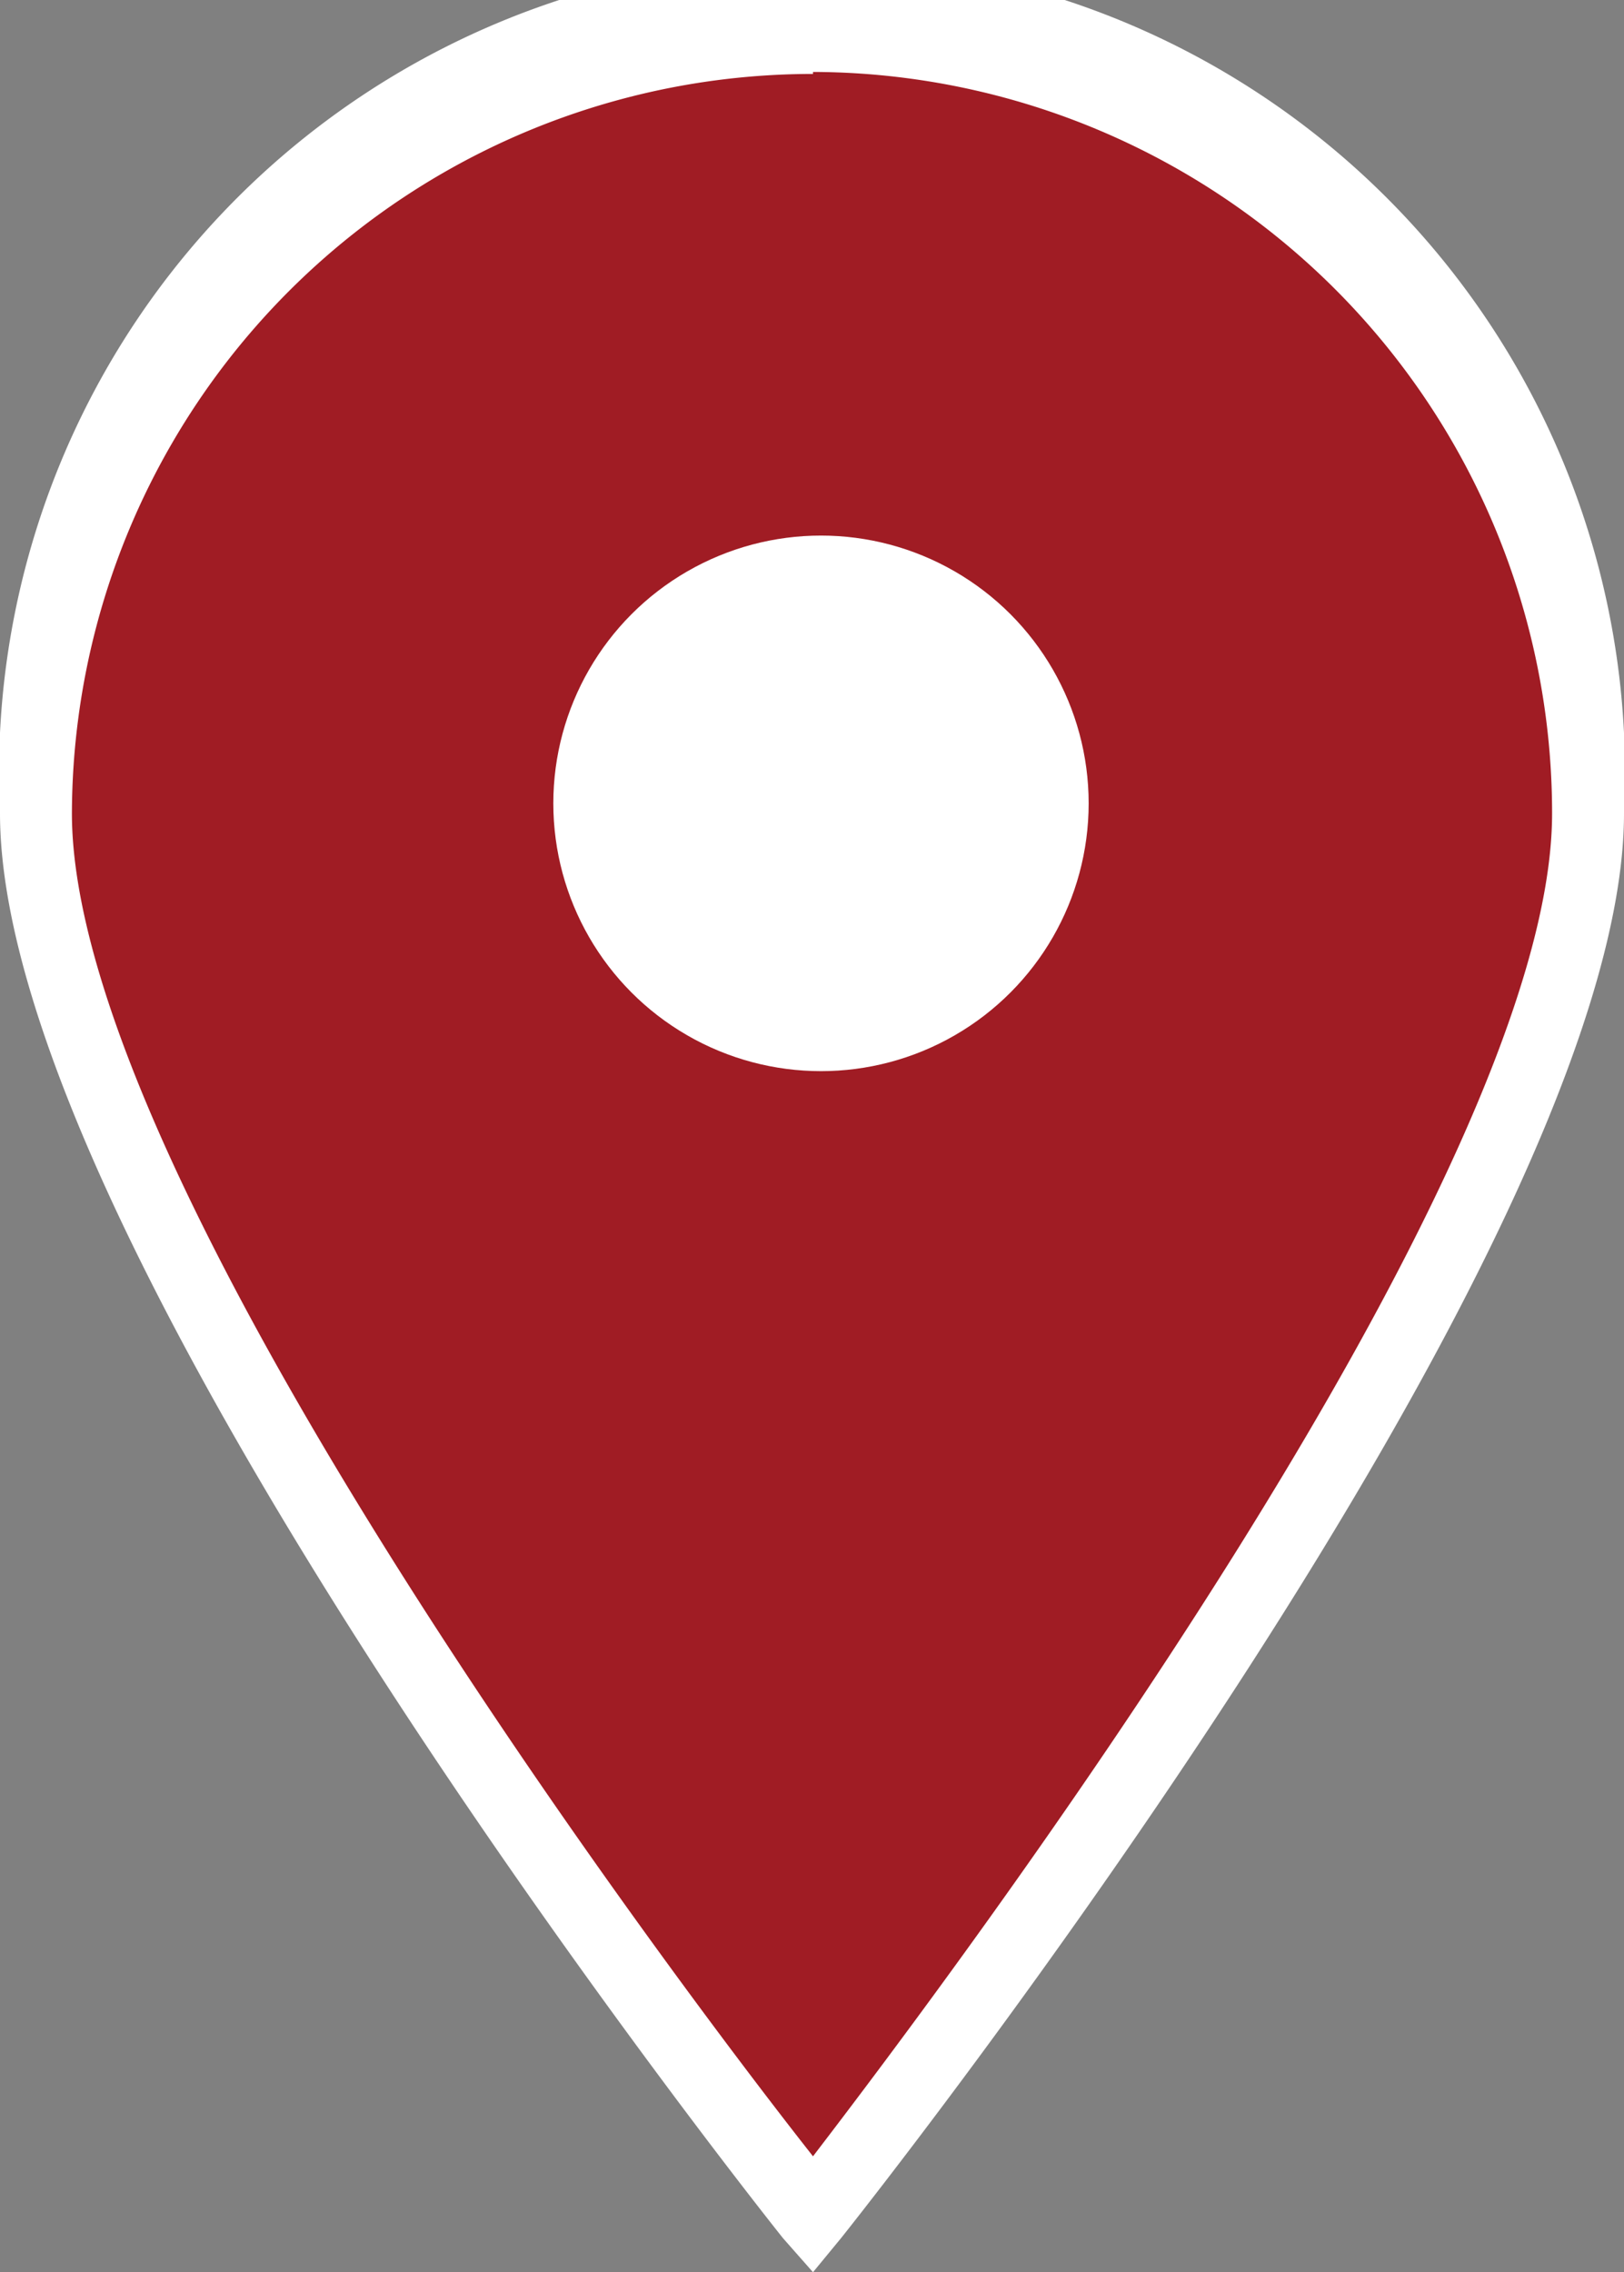
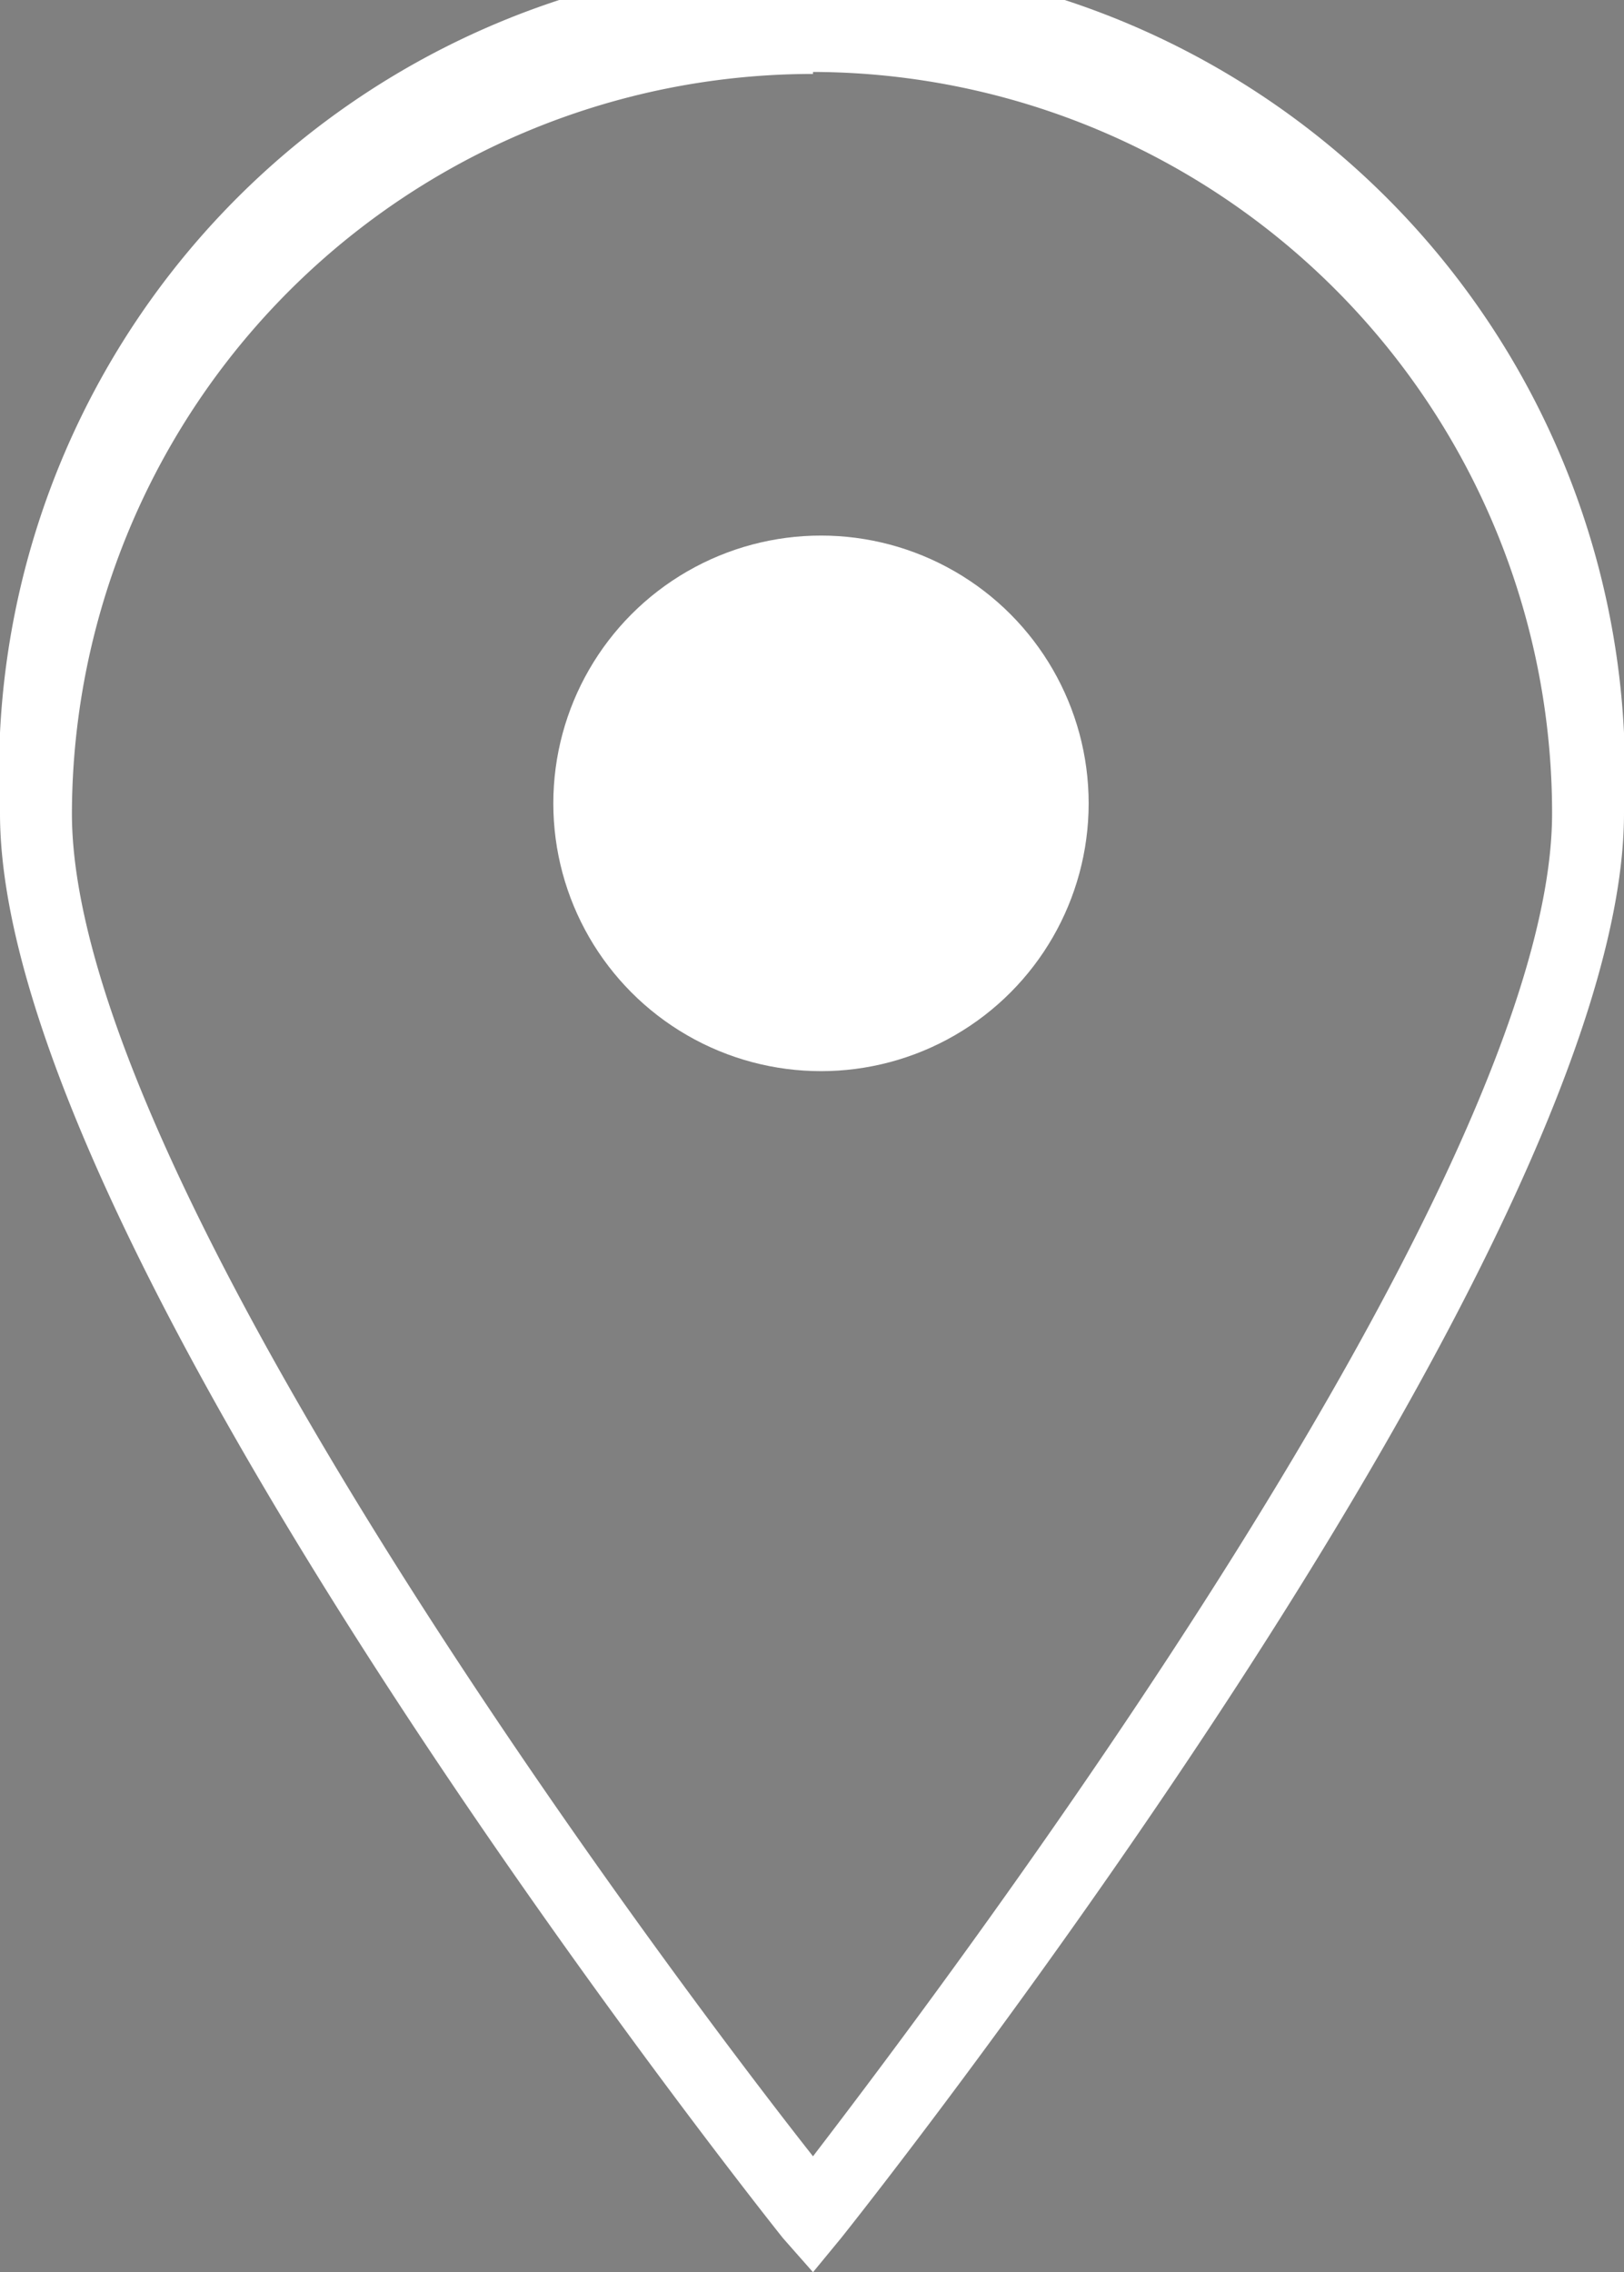
<svg xmlns="http://www.w3.org/2000/svg" viewBox="0 0 8.13 11.37">
  <rect x="0" y="0" width="8.13" height="11.37" fill="#808080" stroke="none" />
  <defs>
    <style>.cls-1{fill:#a01c24;}.cls-2{fill:#fff;}</style>
  </defs>
  <g id="Capa_2" data-name="Capa 2">
    <g id="Llegenda_i_marcadors" data-name="Llegenda i marcadors">
-       <path class="cls-1" d="M8,4.07c0,2.14-3.88,7-3.88,7S.18,6.21.18,4.07A3.89,3.89,0,1,1,8,4.07Z" />
      <path class="cls-2" d="M4.07,11.37l-.15-.17C3.76,11,0,6.25,0,4.07a4.07,4.07,0,1,1,8.13,0c0,2.18-3.76,6.93-3.92,7.13Zm0-11A3.71,3.71,0,0,0,.36,4.07c0,1.83,3,5.82,3.71,6.72.69-.9,3.7-4.89,3.7-6.72A3.71,3.71,0,0,0,4.07.36Z" />
      <circle class="cls-2" cx="4.11" cy="4.02" r="1.34" />
    </g>
  </g>
</svg>